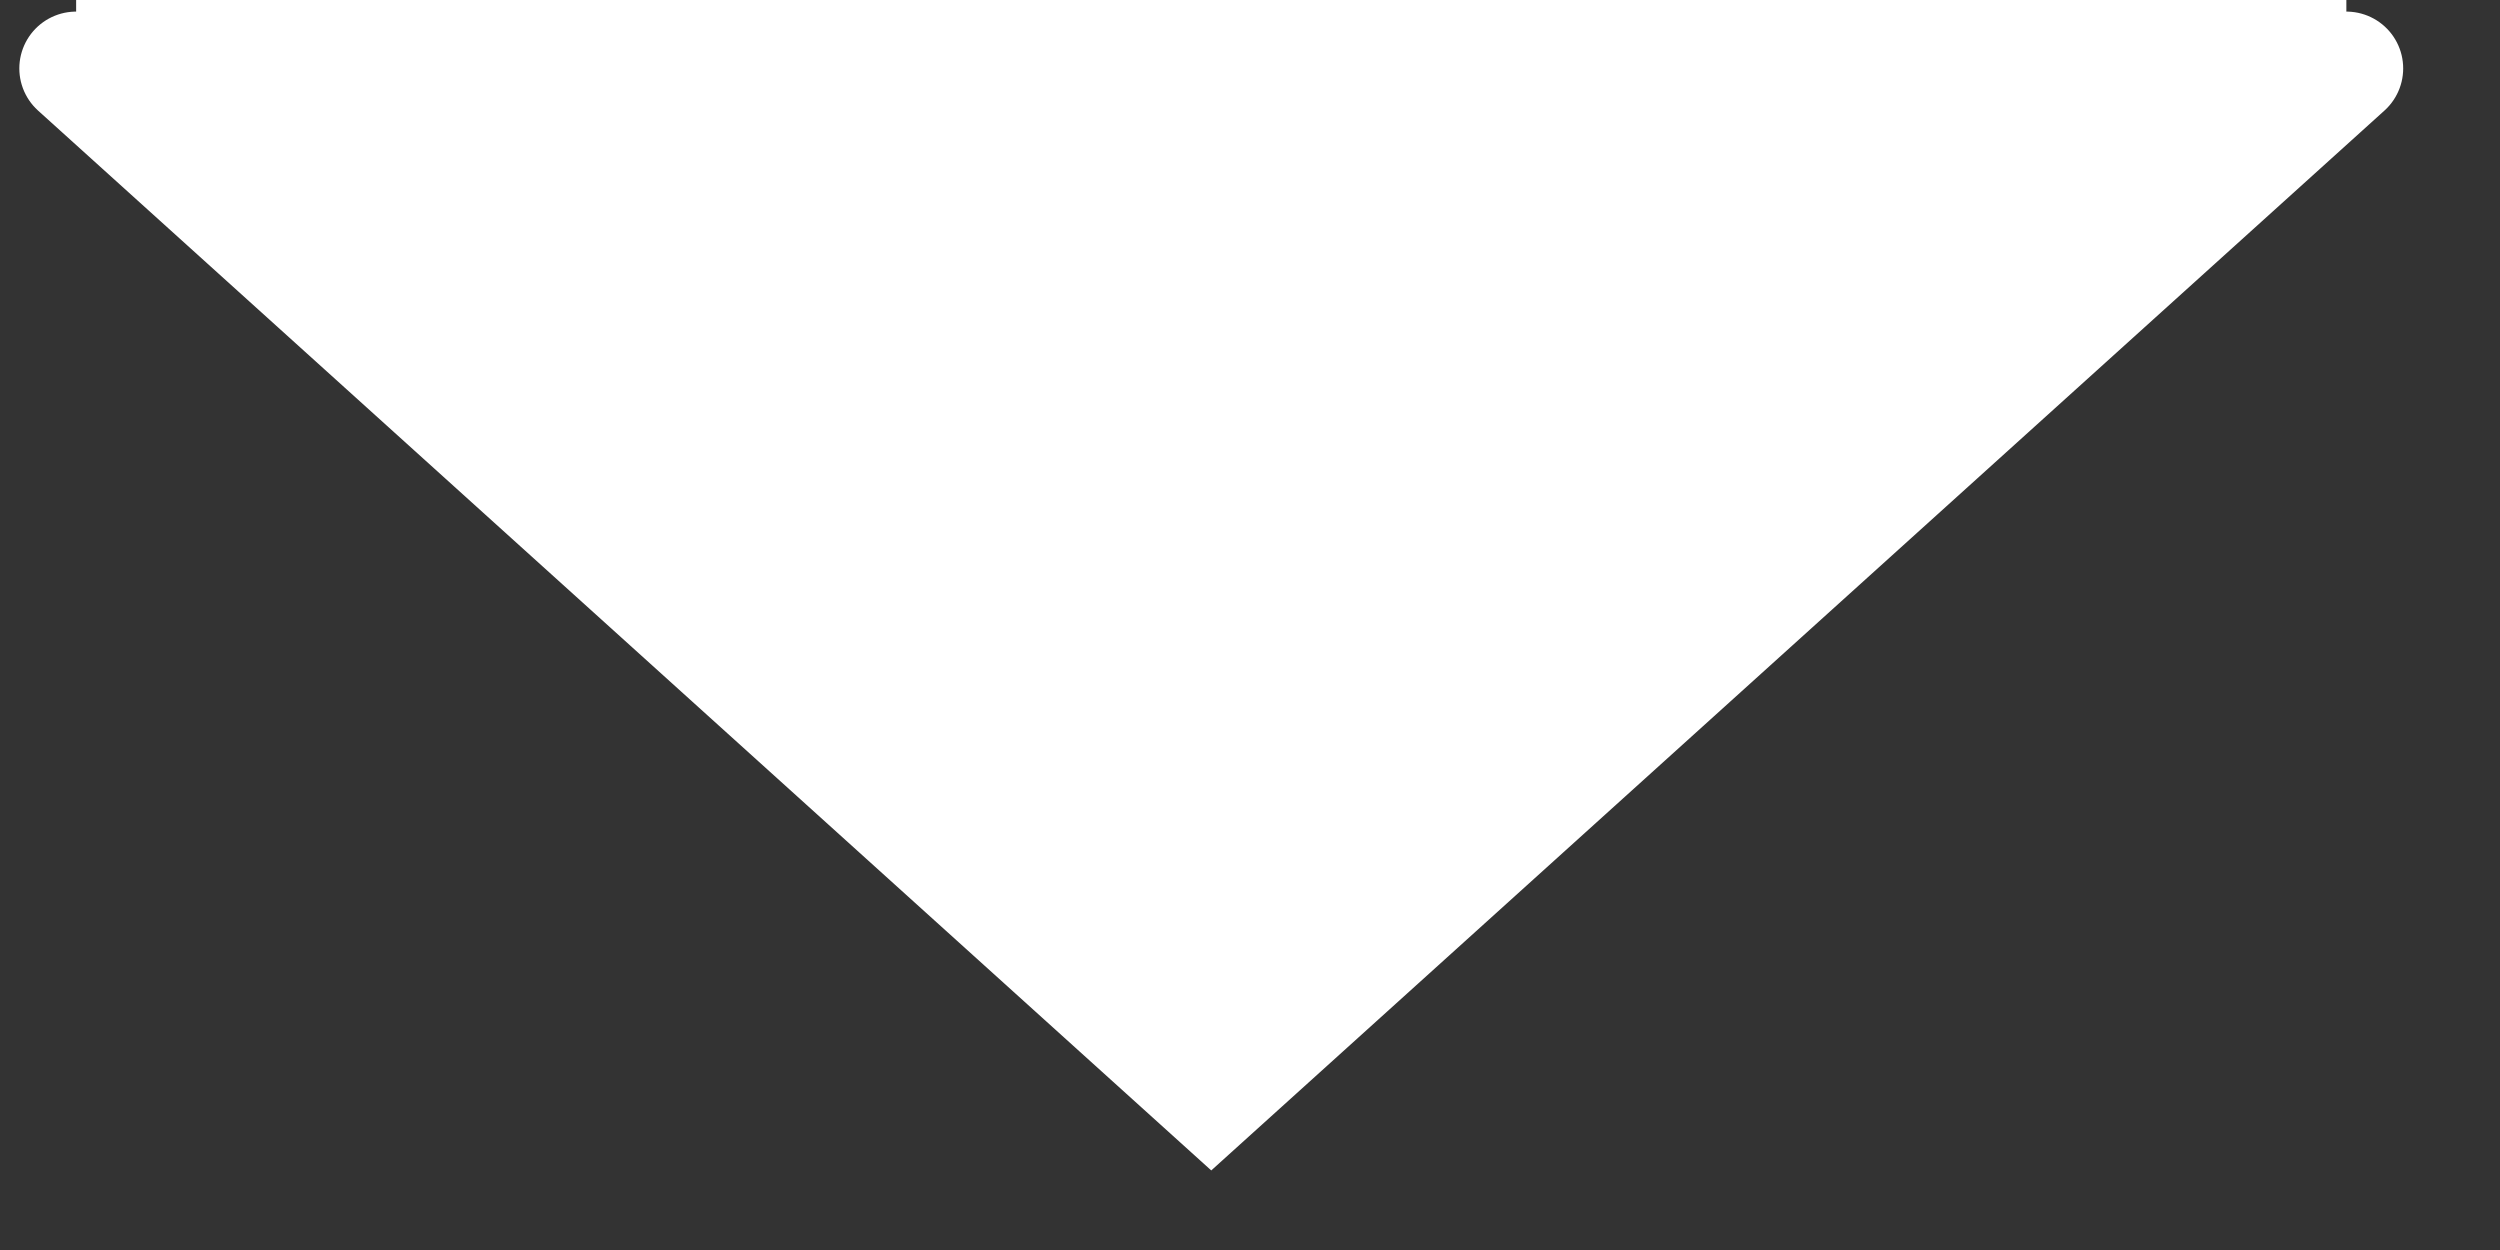
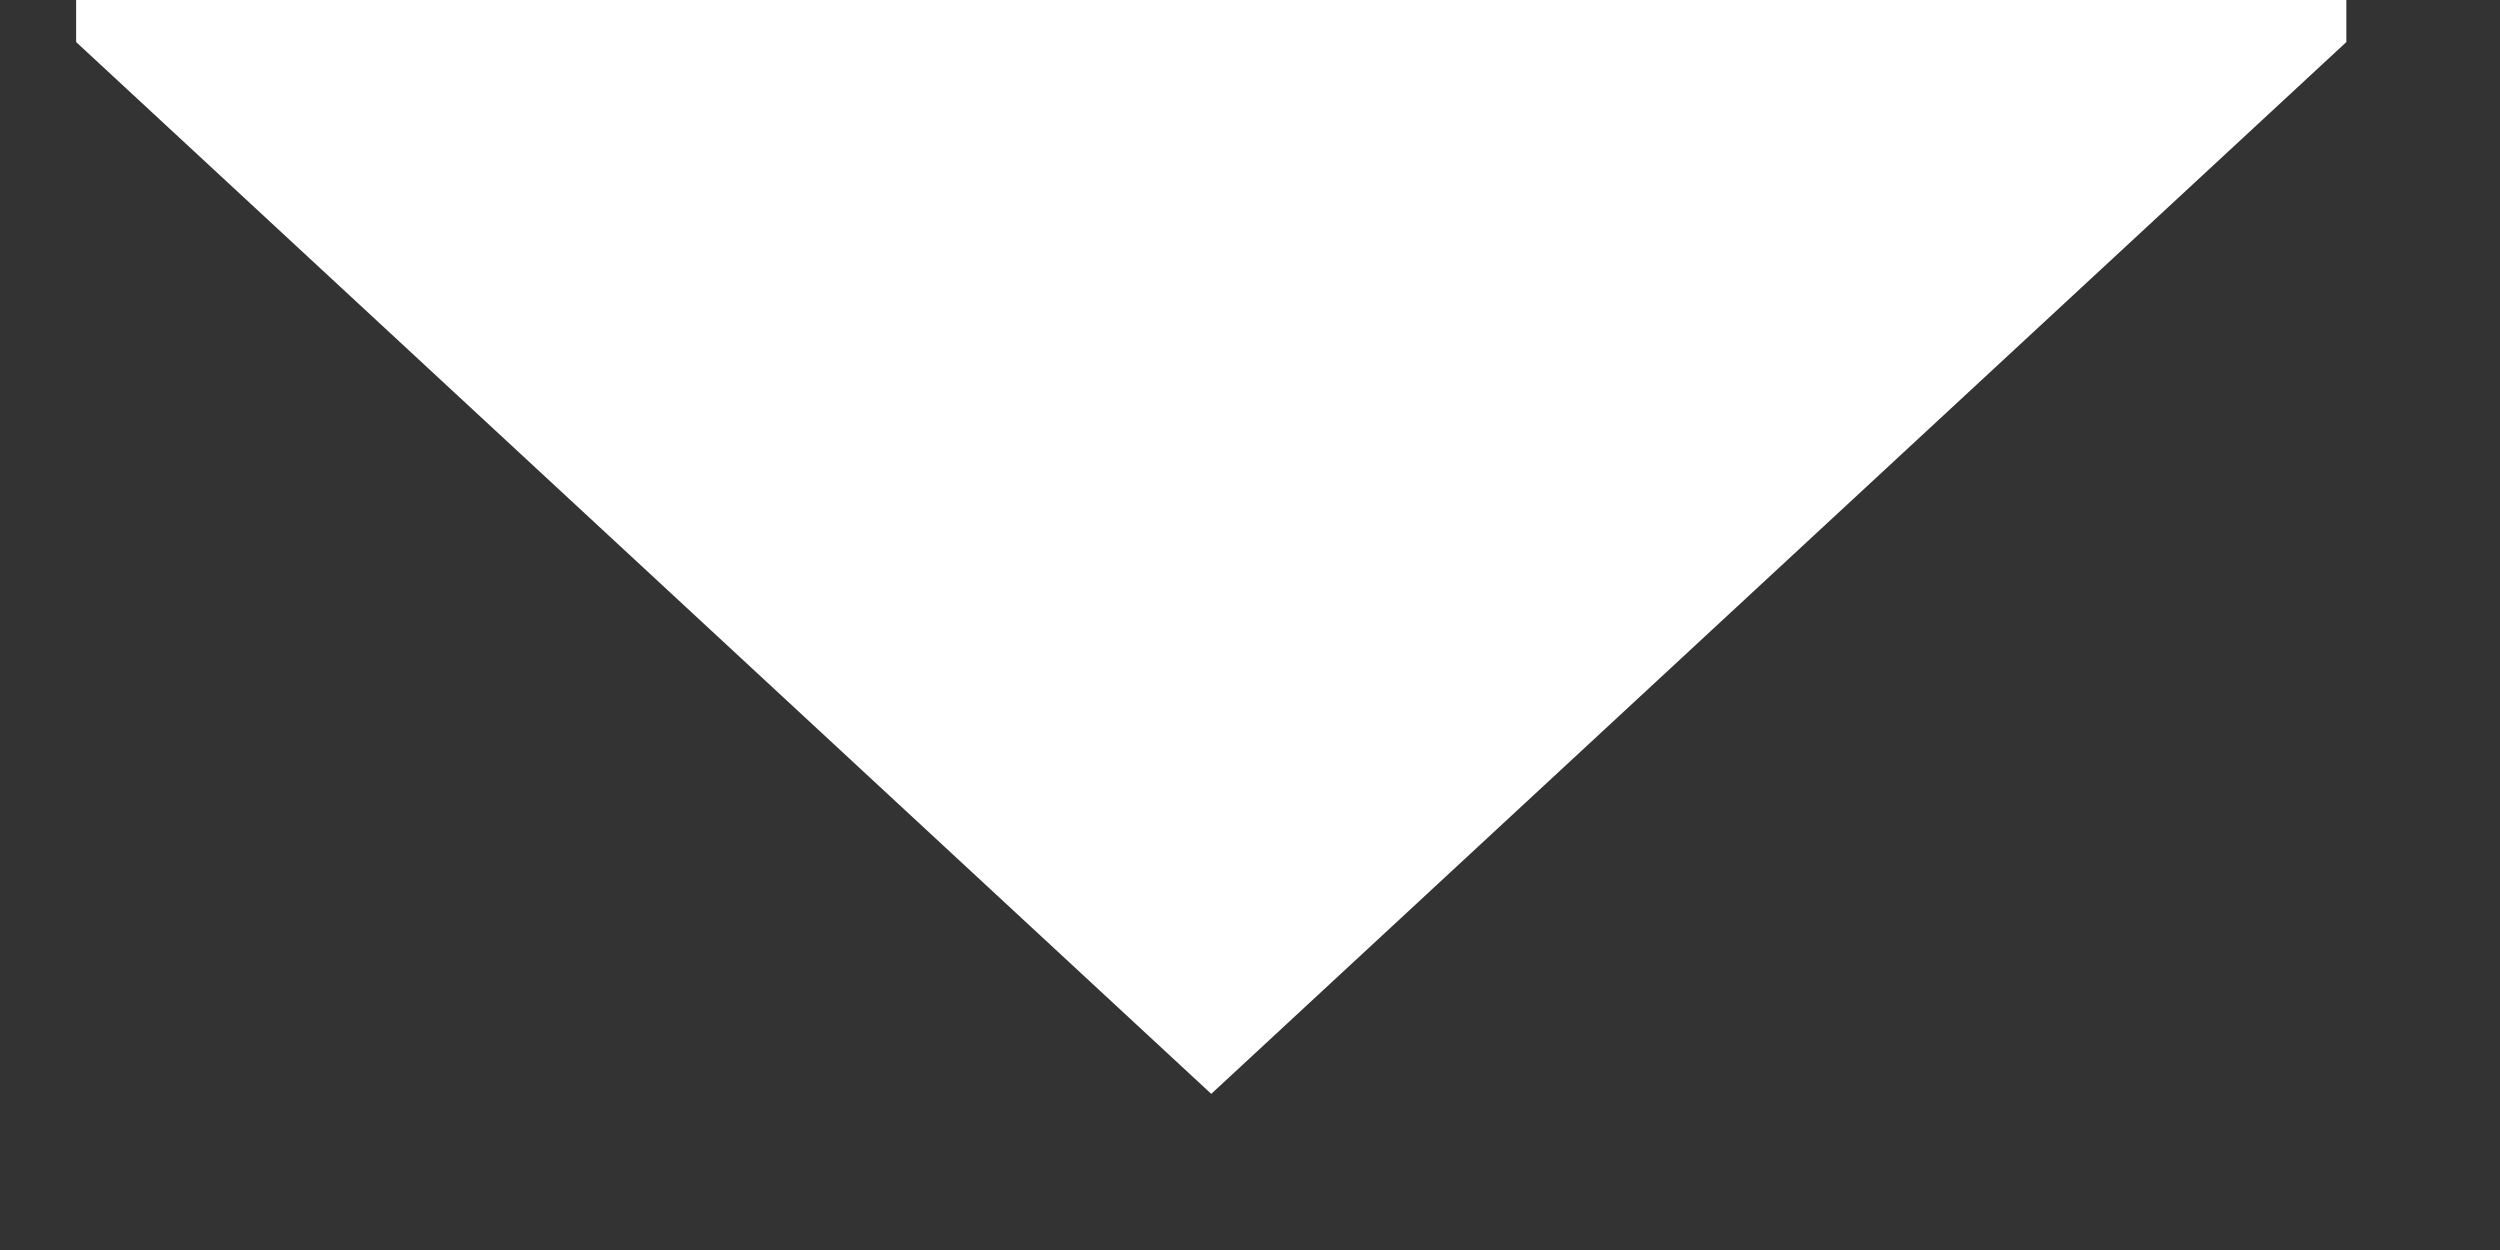
<svg xmlns="http://www.w3.org/2000/svg" width="22" height="11" viewBox="0 0 22 11" fill="none">
  <rect x="0" y="0" width="22" height="11" fill="#333333" stroke="none" />
  <path d="M20.648 4.76837e-05L0.67 4.61058e-05L0.67 0.37L10.659 9.626L20.648 0.37L20.648 4.76837e-05Z" fill="white" />
-   <path d="M20.648 0.602L10.659 9.626L0.67 0.602" stroke="white" stroke-linecap="round" />
</svg>